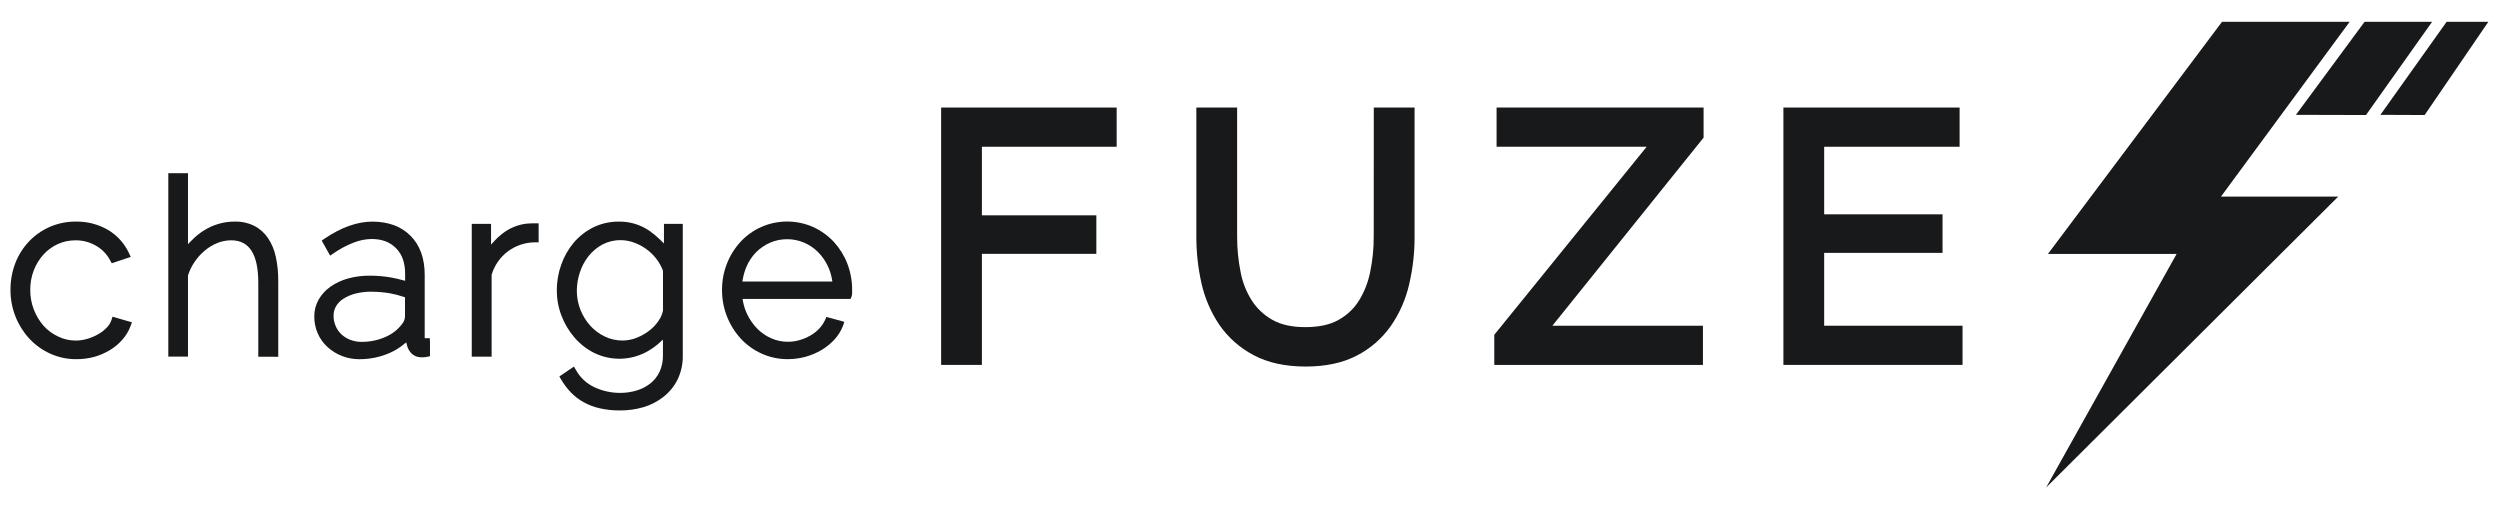
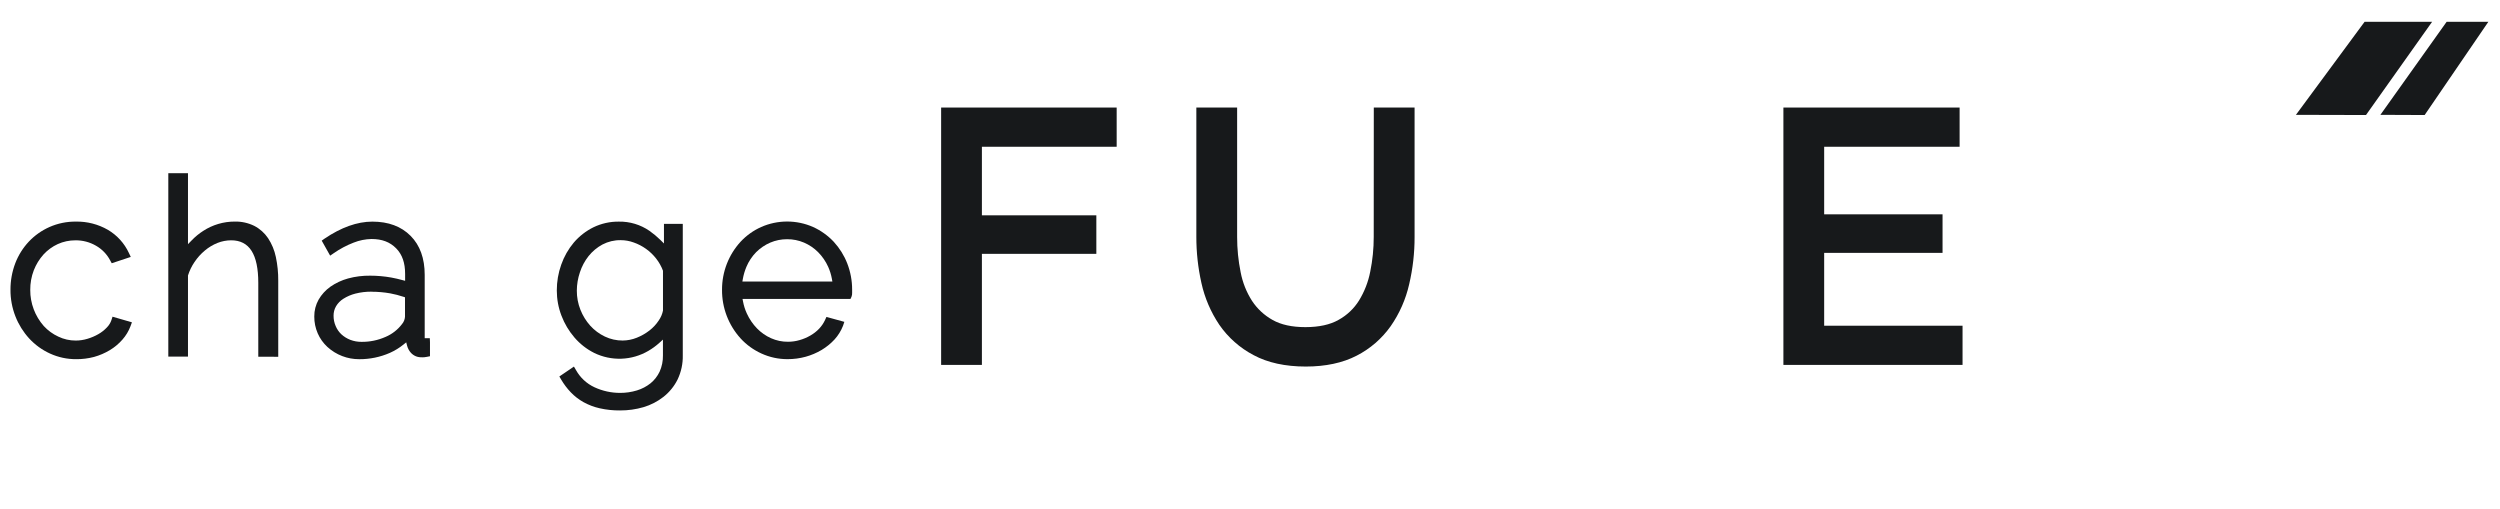
<svg xmlns="http://www.w3.org/2000/svg" width="108" height="22" viewBox="0 0 108 22" fill="none">
  <path d="M3.289 15.516C2.899 15.518 2.514 15.435 2.16 15.273C1.819 15.118 1.513 14.896 1.259 14.62C1.005 14.342 0.804 14.02 0.667 13.669C0.523 13.302 0.45 12.912 0.453 12.518C0.451 12.127 0.521 11.738 0.66 11.372C0.793 11.025 0.992 10.708 1.246 10.437C1.499 10.169 1.803 9.955 2.14 9.806C2.499 9.648 2.887 9.569 3.279 9.573C3.764 9.564 4.241 9.687 4.662 9.929C5.058 10.162 5.374 10.511 5.568 10.928L5.649 11.099L4.827 11.372L4.761 11.251C4.621 10.984 4.407 10.763 4.145 10.614C3.875 10.458 3.569 10.378 3.257 10.382C2.995 10.381 2.735 10.436 2.496 10.544C2.263 10.651 2.054 10.804 1.88 10.993C1.7 11.194 1.558 11.425 1.46 11.676C1.356 11.947 1.304 12.236 1.307 12.527C1.304 13.1 1.512 13.654 1.891 14.084C2.068 14.277 2.281 14.432 2.518 14.541C2.753 14.655 3.011 14.713 3.272 14.712C3.443 14.712 3.614 14.686 3.778 14.636C3.944 14.587 4.103 14.519 4.252 14.433C4.387 14.356 4.51 14.26 4.617 14.146C4.705 14.057 4.773 13.949 4.813 13.83L4.861 13.681L5.699 13.924L5.637 14.094C5.557 14.306 5.439 14.501 5.289 14.671C5.132 14.85 4.949 15.003 4.745 15.126C4.532 15.254 4.302 15.353 4.061 15.42C3.809 15.486 3.549 15.519 3.289 15.516Z" fill="#17191B" />
  <path d="M11.158 15.41V12.222C11.158 10.983 10.775 10.381 9.985 10.381C9.784 10.382 9.585 10.42 9.398 10.494C9.2 10.573 9.015 10.684 8.852 10.821C8.678 10.966 8.526 11.134 8.401 11.322C8.28 11.5 8.186 11.695 8.121 11.9V15.405H7.271V7.483H8.121V10.548L8.282 10.383C8.432 10.227 8.6 10.089 8.782 9.973C9.185 9.711 9.655 9.572 10.135 9.572C10.429 9.564 10.721 9.628 10.985 9.758C11.225 9.882 11.43 10.066 11.581 10.29C11.743 10.537 11.857 10.812 11.917 11.102C11.989 11.441 12.023 11.786 12.02 12.132V15.413L11.158 15.41Z" fill="#17191B" />
  <path d="M15.52 15.517C15.011 15.52 14.52 15.331 14.144 14.988C13.966 14.824 13.823 14.624 13.726 14.402C13.626 14.172 13.575 13.924 13.577 13.673C13.574 13.418 13.639 13.167 13.764 12.944C13.892 12.723 14.066 12.533 14.274 12.385C14.505 12.225 14.762 12.105 15.034 12.03C15.346 11.945 15.669 11.905 15.993 11.909C16.297 11.909 16.601 11.936 16.9 11.989C17.067 12.02 17.228 12.056 17.38 12.099L17.501 12.131V11.832C17.501 11.36 17.38 10.998 17.113 10.727C16.845 10.456 16.505 10.325 16.049 10.325C15.784 10.33 15.523 10.383 15.277 10.481C14.971 10.599 14.681 10.754 14.413 10.941L14.262 11.044L13.898 10.396L14.019 10.31C14.736 9.824 15.431 9.574 16.085 9.574C16.778 9.574 17.335 9.781 17.739 10.19C18.144 10.598 18.347 11.162 18.347 11.874V14.609H18.568L18.575 14.781V15.389L18.441 15.416C18.4 15.423 18.359 15.429 18.319 15.434C18.279 15.439 18.236 15.434 18.205 15.434C18.119 15.436 18.033 15.42 17.954 15.386C17.875 15.351 17.804 15.3 17.747 15.236C17.669 15.148 17.614 15.043 17.585 14.93L17.549 14.789L17.436 14.88C17.255 15.027 17.055 15.149 16.843 15.244C16.426 15.427 15.975 15.52 15.52 15.517ZM16.049 12.6C15.815 12.598 15.582 12.626 15.354 12.683C15.17 12.73 14.994 12.805 14.833 12.907C14.704 12.988 14.595 13.098 14.517 13.23C14.445 13.354 14.408 13.496 14.41 13.64C14.409 13.793 14.439 13.943 14.5 14.083C14.555 14.217 14.638 14.338 14.743 14.438C14.857 14.543 14.989 14.625 15.133 14.681C15.288 14.74 15.453 14.77 15.619 14.768C15.976 14.772 16.329 14.699 16.656 14.554C16.935 14.436 17.179 14.247 17.363 14.005C17.441 13.916 17.487 13.804 17.496 13.687V12.843L17.433 12.822C17.244 12.759 17.052 12.709 16.856 12.673C16.59 12.626 16.321 12.603 16.05 12.603L16.049 12.6Z" fill="#17191B" />
-   <path d="M20.38 15.409V9.67H21.213V10.565L21.375 10.39C21.47 10.287 21.575 10.192 21.686 10.106C21.995 9.857 22.369 9.702 22.764 9.66C22.838 9.653 22.907 9.649 22.966 9.649H23.269V10.468H23.106C22.682 10.472 22.269 10.611 21.93 10.867C21.598 11.12 21.355 11.472 21.238 11.873V15.409H20.38Z" fill="#17191B" />
  <path d="M26.787 17.731C26.491 17.734 26.196 17.703 25.907 17.638C25.661 17.583 25.424 17.493 25.204 17.371C25.001 17.257 24.816 17.114 24.656 16.946C24.498 16.78 24.36 16.597 24.244 16.4L24.164 16.264L24.794 15.836L24.885 15.991C25.066 16.315 25.345 16.574 25.682 16.73C26.028 16.89 26.405 16.973 26.787 16.973C27.034 16.974 27.28 16.938 27.516 16.866C27.73 16.801 27.929 16.697 28.104 16.558C28.27 16.422 28.403 16.251 28.495 16.058C28.595 15.835 28.644 15.594 28.639 15.351V14.67L28.483 14.812C28.337 14.944 28.177 15.06 28.007 15.159C27.654 15.365 27.256 15.481 26.848 15.496C26.44 15.511 26.035 15.425 25.668 15.246C25.343 15.083 25.054 14.857 24.817 14.581C24.578 14.303 24.388 13.985 24.257 13.642C24.122 13.293 24.054 12.922 24.054 12.549C24.053 12.168 24.118 11.79 24.246 11.431C24.368 11.083 24.552 10.76 24.789 10.478C25.025 10.202 25.314 9.978 25.64 9.817C25.981 9.653 26.355 9.57 26.733 9.574C27.206 9.565 27.67 9.705 28.059 9.974C28.225 10.091 28.381 10.221 28.526 10.363L28.683 10.518V9.67H29.496V15.352C29.504 15.712 29.427 16.069 29.272 16.394C29.127 16.686 28.919 16.941 28.664 17.143C28.407 17.345 28.114 17.496 27.8 17.589C27.471 17.685 27.13 17.733 26.787 17.731ZM26.818 10.375C26.542 10.37 26.27 10.435 26.025 10.563C25.795 10.687 25.592 10.857 25.428 11.061C25.262 11.271 25.134 11.509 25.052 11.764C24.965 12.02 24.92 12.288 24.919 12.558C24.918 12.84 24.97 13.119 25.074 13.381C25.174 13.634 25.317 13.867 25.499 14.07C25.677 14.267 25.892 14.426 26.132 14.54C26.372 14.654 26.635 14.713 26.901 14.711C27.109 14.709 27.316 14.668 27.509 14.59C27.706 14.511 27.891 14.406 28.059 14.275C28.214 14.155 28.349 14.01 28.457 13.846C28.547 13.717 28.61 13.571 28.641 13.417V11.696C28.57 11.506 28.47 11.328 28.345 11.169C28.22 11.009 28.072 10.868 27.907 10.75C27.744 10.634 27.565 10.541 27.376 10.475C27.197 10.409 27.009 10.376 26.818 10.375Z" fill="#17191B" />
  <path d="M34.023 15.515C33.634 15.517 33.249 15.434 32.895 15.272C32.553 15.117 32.247 14.896 31.994 14.62C31.472 14.045 31.185 13.294 31.192 12.518C31.189 11.749 31.475 11.008 31.994 10.442C32.245 10.173 32.548 9.956 32.885 9.806C33.238 9.65 33.619 9.57 34.005 9.57C34.391 9.57 34.772 9.65 35.125 9.806C35.462 9.959 35.766 10.177 36.02 10.447C36.271 10.721 36.469 11.039 36.603 11.385C36.742 11.745 36.813 12.127 36.812 12.513V12.648C36.816 12.706 36.806 12.764 36.785 12.819L36.74 12.915H32.077L32.099 13.025C32.132 13.205 32.187 13.379 32.264 13.544C32.373 13.783 32.522 14.001 32.704 14.189C32.878 14.367 33.084 14.511 33.311 14.612C33.541 14.714 33.789 14.766 34.04 14.764C34.211 14.764 34.38 14.74 34.543 14.692C34.706 14.646 34.863 14.58 35.01 14.494C35.15 14.414 35.277 14.315 35.388 14.198C35.493 14.087 35.579 13.96 35.643 13.821L35.703 13.691L36.476 13.904L36.417 14.078C36.332 14.294 36.209 14.493 36.052 14.665C35.89 14.841 35.702 14.993 35.496 15.117C35.28 15.245 35.048 15.344 34.806 15.411C34.551 15.481 34.288 15.516 34.023 15.515ZM34.003 10.334C33.752 10.333 33.504 10.383 33.274 10.481C33.047 10.579 32.841 10.719 32.666 10.893C32.487 11.076 32.344 11.291 32.245 11.527C32.174 11.696 32.122 11.872 32.09 12.052L32.071 12.163H35.959L35.939 12.052C35.907 11.871 35.852 11.694 35.777 11.526C35.671 11.291 35.524 11.077 35.343 10.894C35.169 10.719 34.962 10.579 34.735 10.481C34.504 10.383 34.254 10.332 34.003 10.334Z" fill="#17191B" />
  <path d="M40.657 15.764H42.418V10.966H47.362V9.302H42.418V6.34H48.24V4.646H40.657V15.764Z" fill="#17191B" />
  <path d="M59.345 10.234C59.346 10.739 59.295 11.242 59.194 11.737C59.108 12.179 58.944 12.601 58.708 12.985C58.491 13.332 58.189 13.618 57.83 13.816C57.466 14.026 56.98 14.132 56.394 14.132C55.808 14.132 55.339 14.027 54.977 13.823C54.618 13.623 54.312 13.34 54.087 12.997C53.846 12.62 53.679 12.2 53.596 11.761C53.494 11.258 53.443 10.747 53.444 10.234V4.645H51.682V10.234C51.681 10.903 51.755 11.57 51.901 12.223C52.042 12.867 52.304 13.479 52.672 14.027C53.052 14.579 53.561 15.03 54.155 15.341C54.762 15.669 55.525 15.835 56.411 15.835C57.262 15.835 58.005 15.677 58.605 15.366C59.193 15.066 59.698 14.627 60.079 14.089C60.458 13.544 60.728 12.931 60.875 12.285C61.033 11.613 61.112 10.924 61.11 10.234V4.645H59.348L59.345 10.234Z" fill="#17191B" />
-   <path d="M64.652 6.34H71.136L64.553 14.463V15.764H73.567V14.071H67.063L73.595 5.946V4.646H64.652V6.34Z" fill="#17191B" />
  <path d="M78.804 14.071V10.924H83.918V9.259H78.804V6.34H84.655V4.646H77.043V15.764H84.782V14.071H78.804Z" fill="#17191B" />
-   <path d="M95.991 0.941L88.471 10.97H94.03L88.393 21.059L101.011 8.493H95.946L101.506 0.941H95.991Z" fill="#17191B" />
  <path d="M102.211 4.969L105.068 0.941H102.151L99.184 4.961L102.211 4.969Z" fill="#17191B" />
  <path d="M104.745 4.969L107.498 0.941H105.695L102.833 4.961L104.745 4.969Z" fill="#17191B" />
</svg>